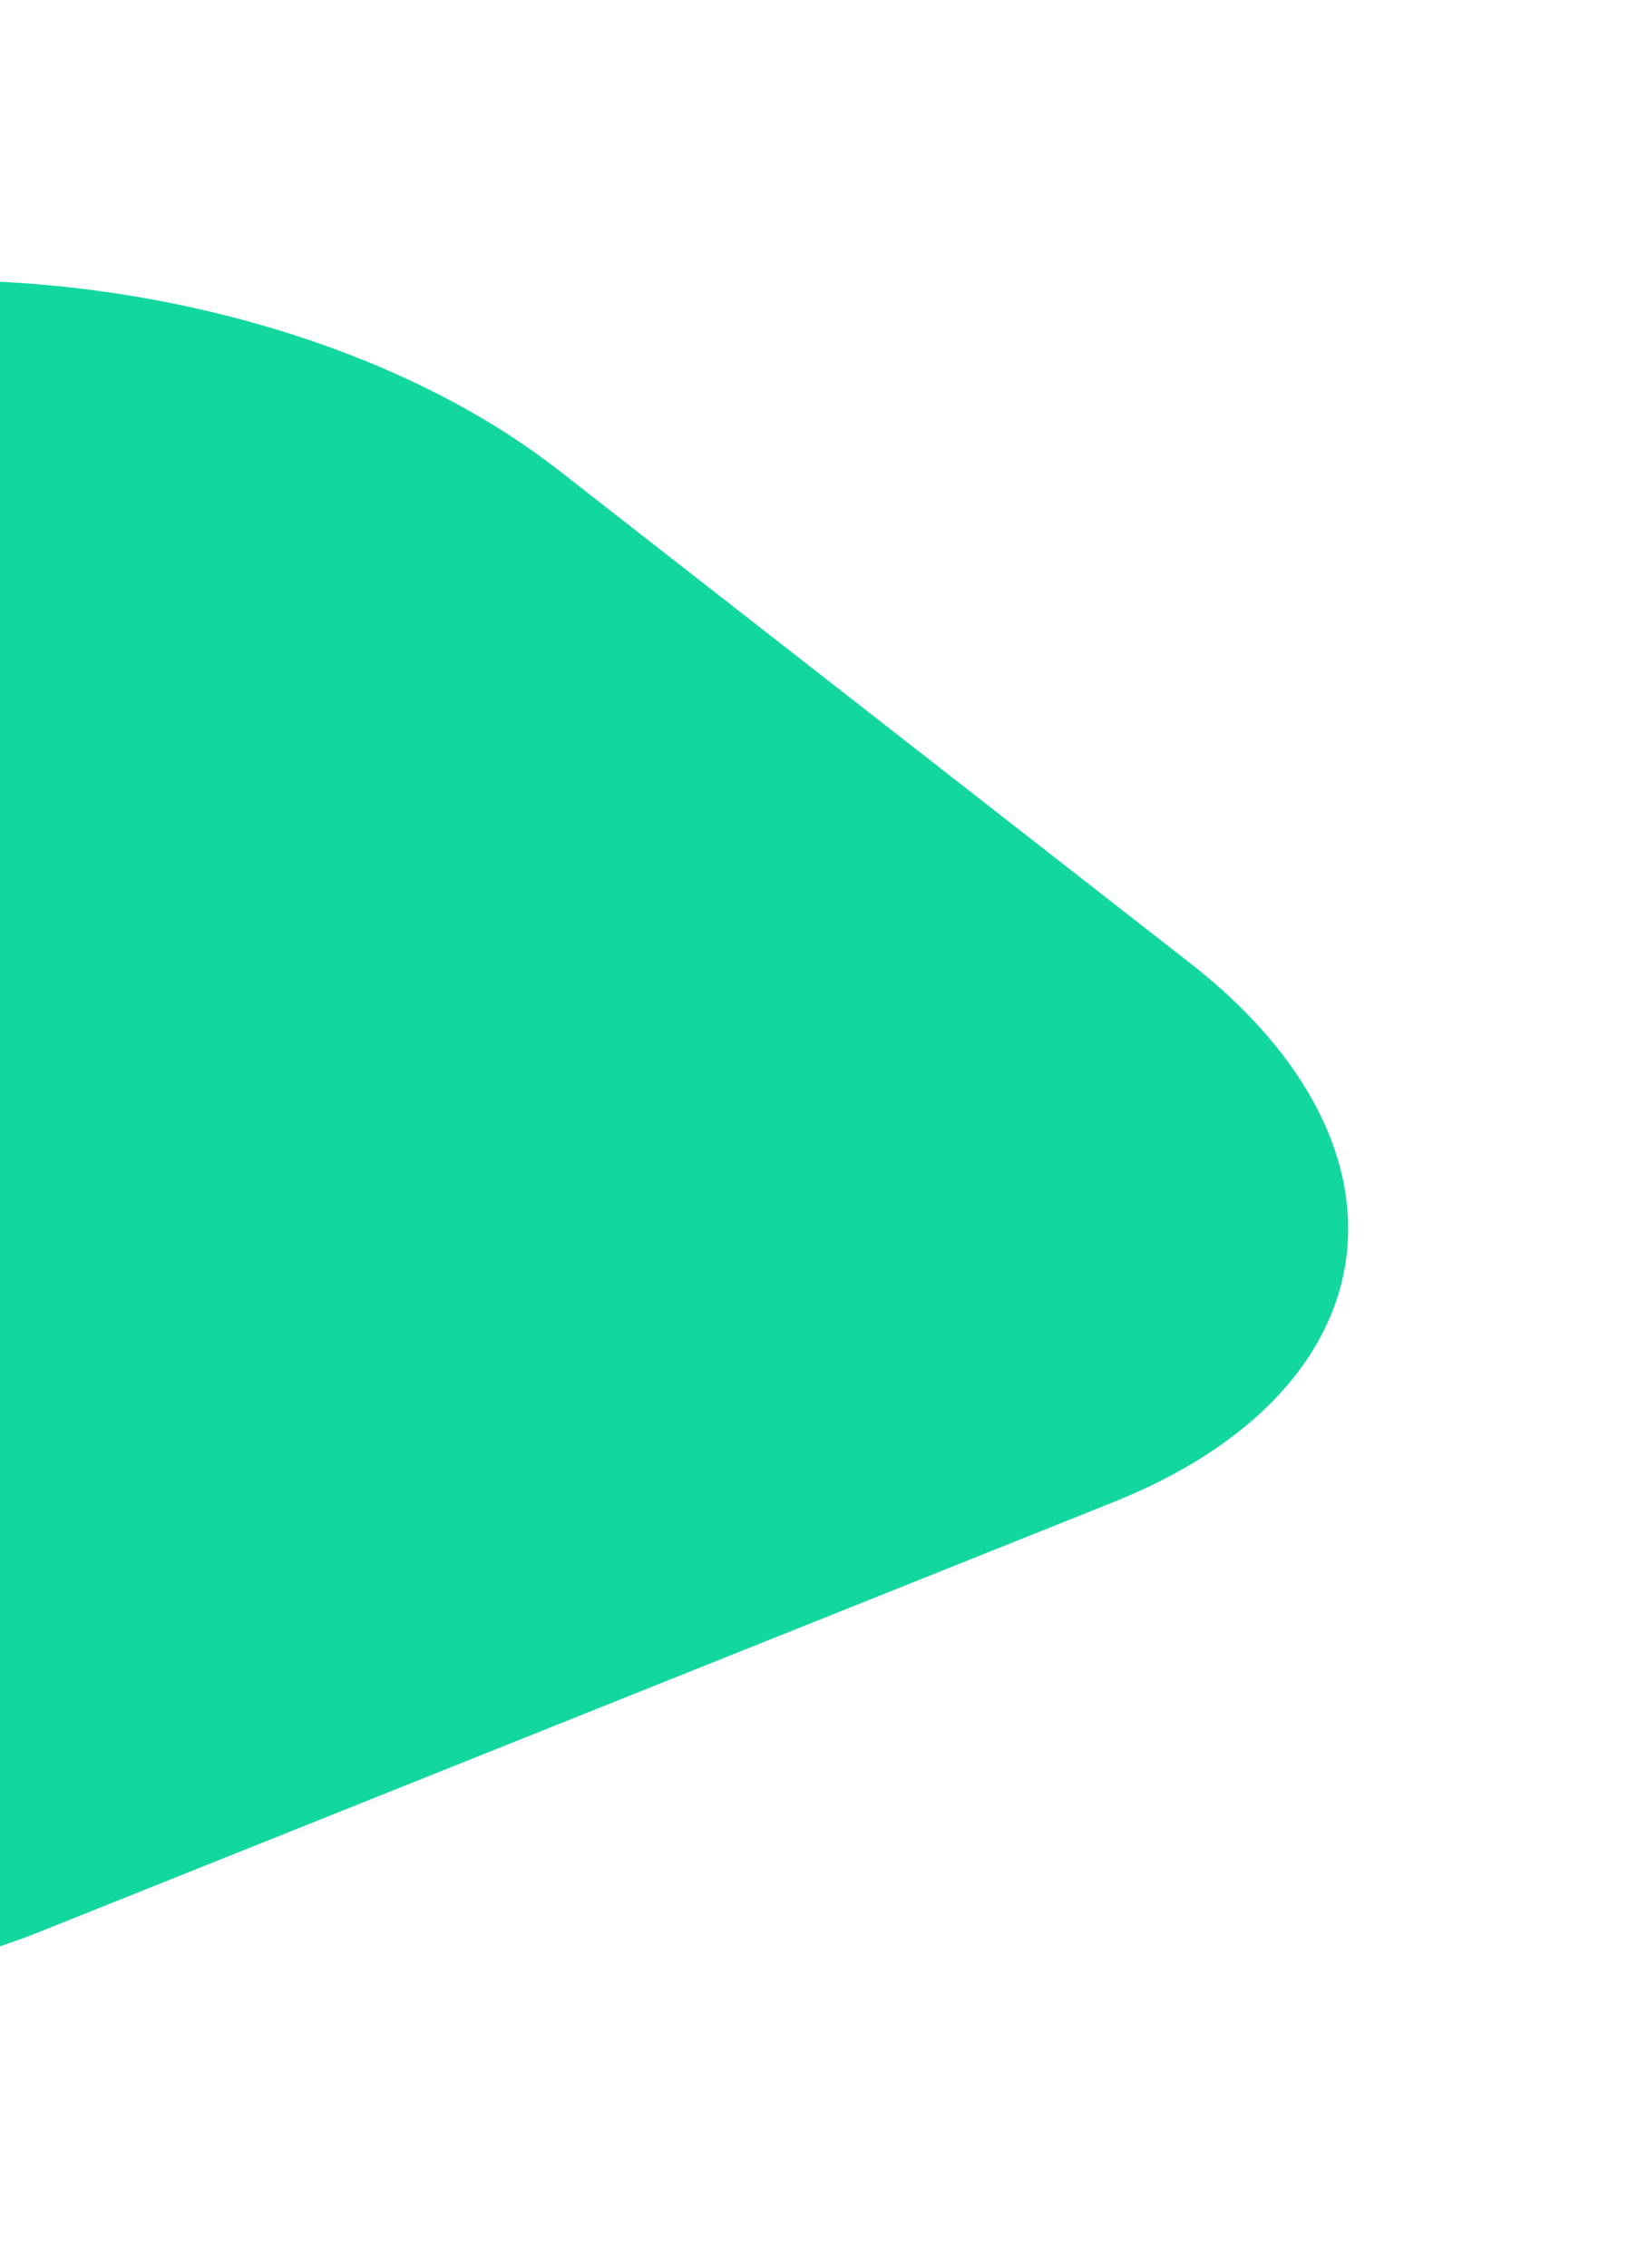
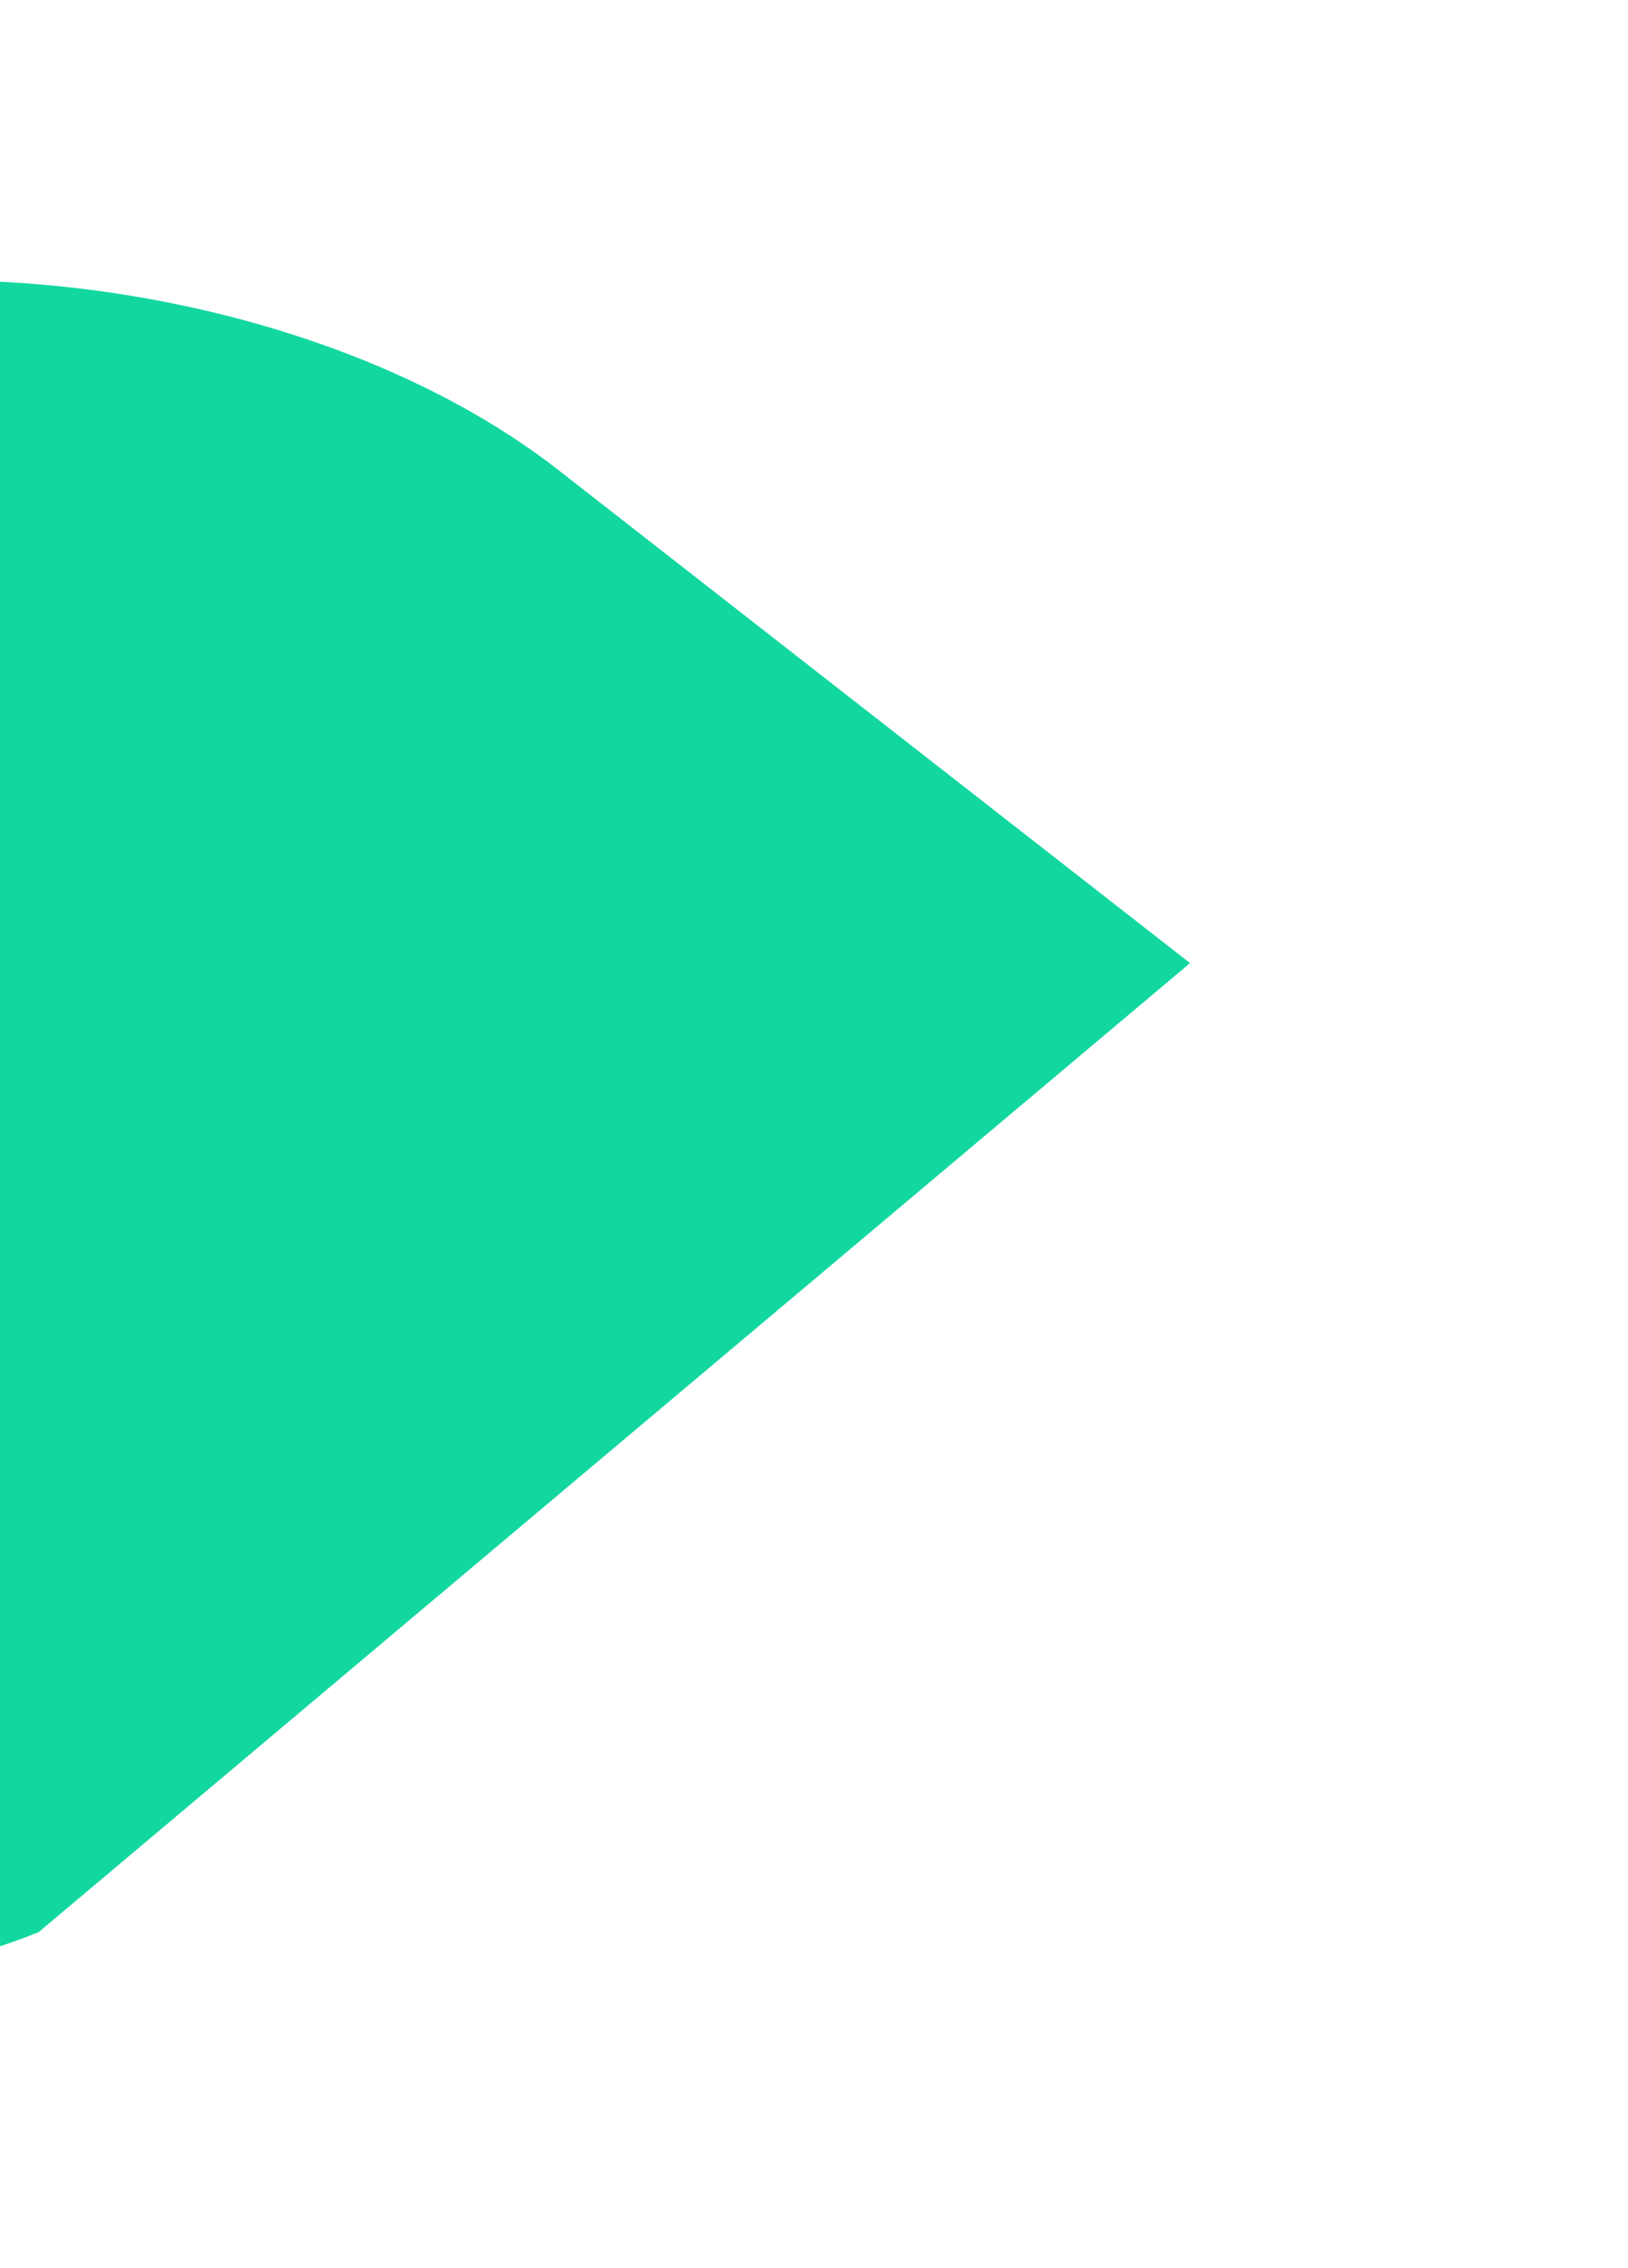
<svg xmlns="http://www.w3.org/2000/svg" width="632" height="880" viewBox="0 0 632 880" fill="none">
  <g filter="url(#filter0_f_17287_12736)">
-     <path d="M461.985 373.691C554.289 445.707 540.997 539.332 432.294 582.808L14.946 749.731C-93.756 793.207 -256.705 770.072 -349.009 698.056L-594.201 506.759C-686.505 434.744 -673.213 341.119 -564.51 297.642L-147.162 130.72C-38.46 87.243 124.489 110.379 216.793 182.394L461.985 373.691Z" fill="#12D8A0" />
+     <path d="M461.985 373.691L14.946 749.731C-93.756 793.207 -256.705 770.072 -349.009 698.056L-594.201 506.759C-686.505 434.744 -673.213 341.119 -564.51 297.642L-147.162 130.72C-38.46 87.243 124.489 110.379 216.793 182.394L461.985 373.691Z" fill="#12D8A0" />
  </g>
  <defs>
    <filter id="filter0_f_17287_12736" x="-763.883" y="0.488" width="1395.55" height="879.475" filterUnits="userSpaceOnUse" color-interpolation-filters="sRGB">
      <feFlood flood-opacity="0" result="BackgroundImageFix" />
      <feBlend mode="normal" in="SourceGraphic" in2="BackgroundImageFix" result="shape" />
      <feGaussianBlur stdDeviation="54.145" result="effect1_foregroundBlur_17287_12736" />
    </filter>
  </defs>
</svg>